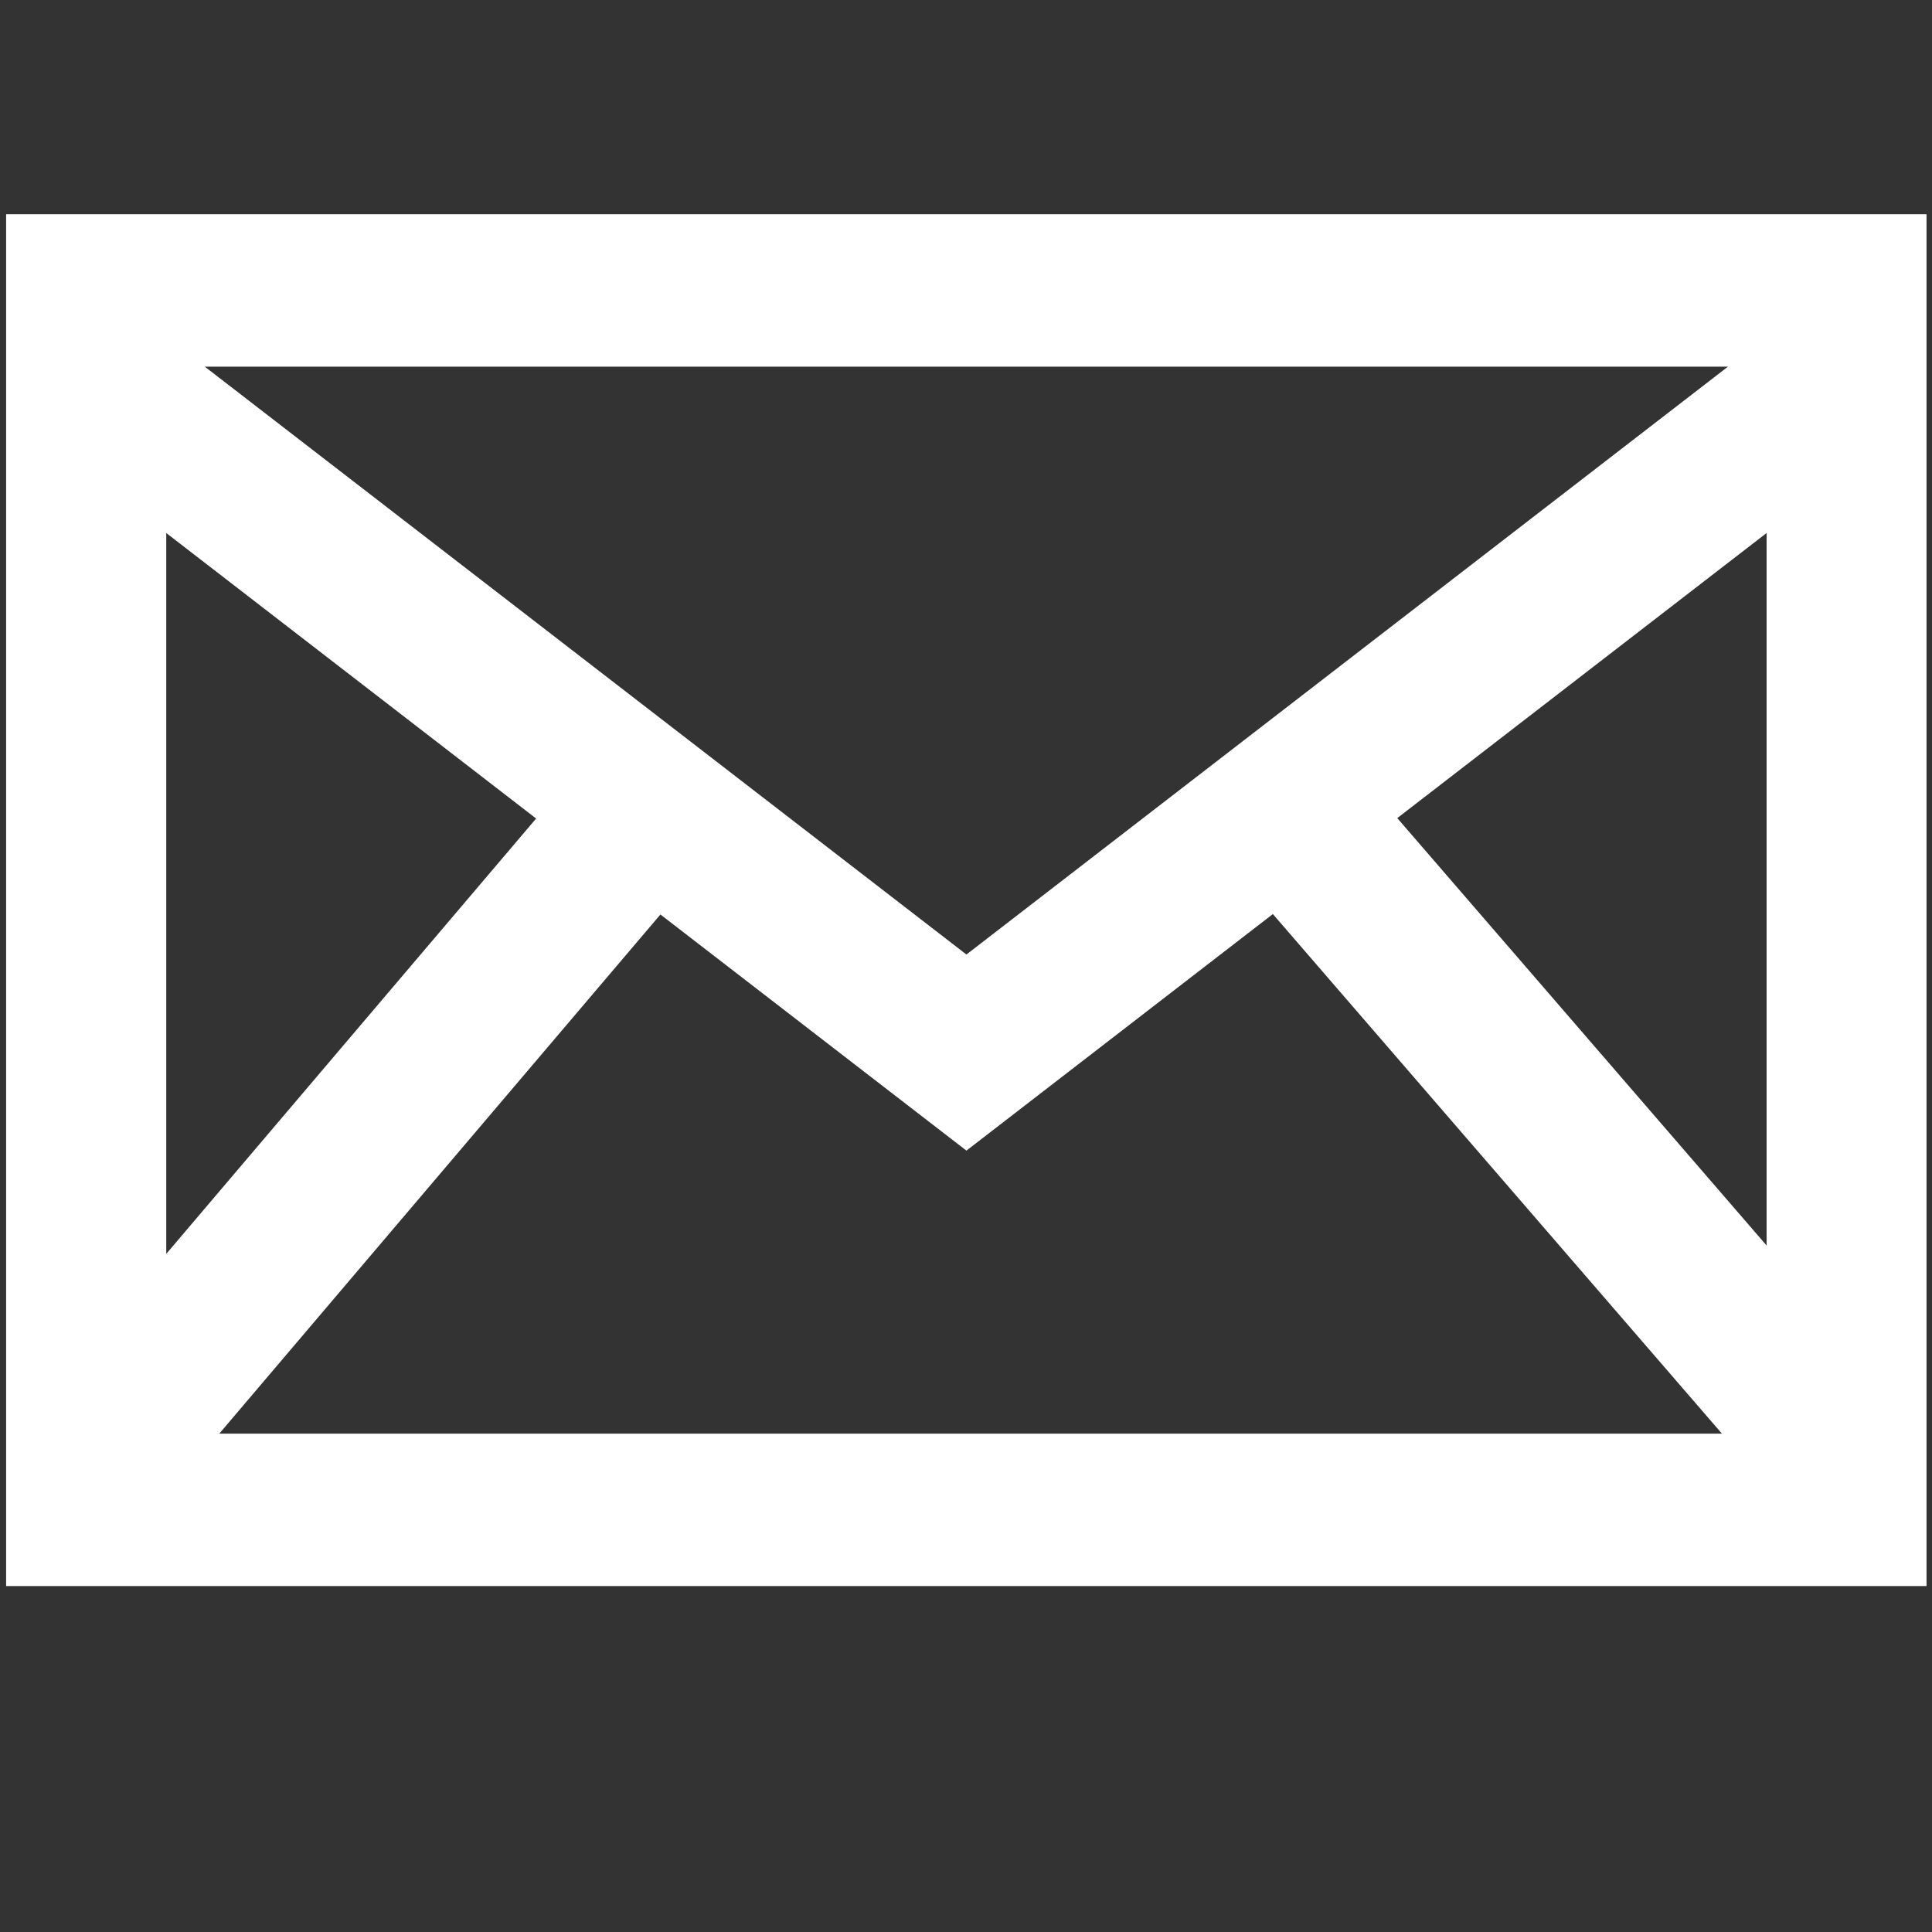
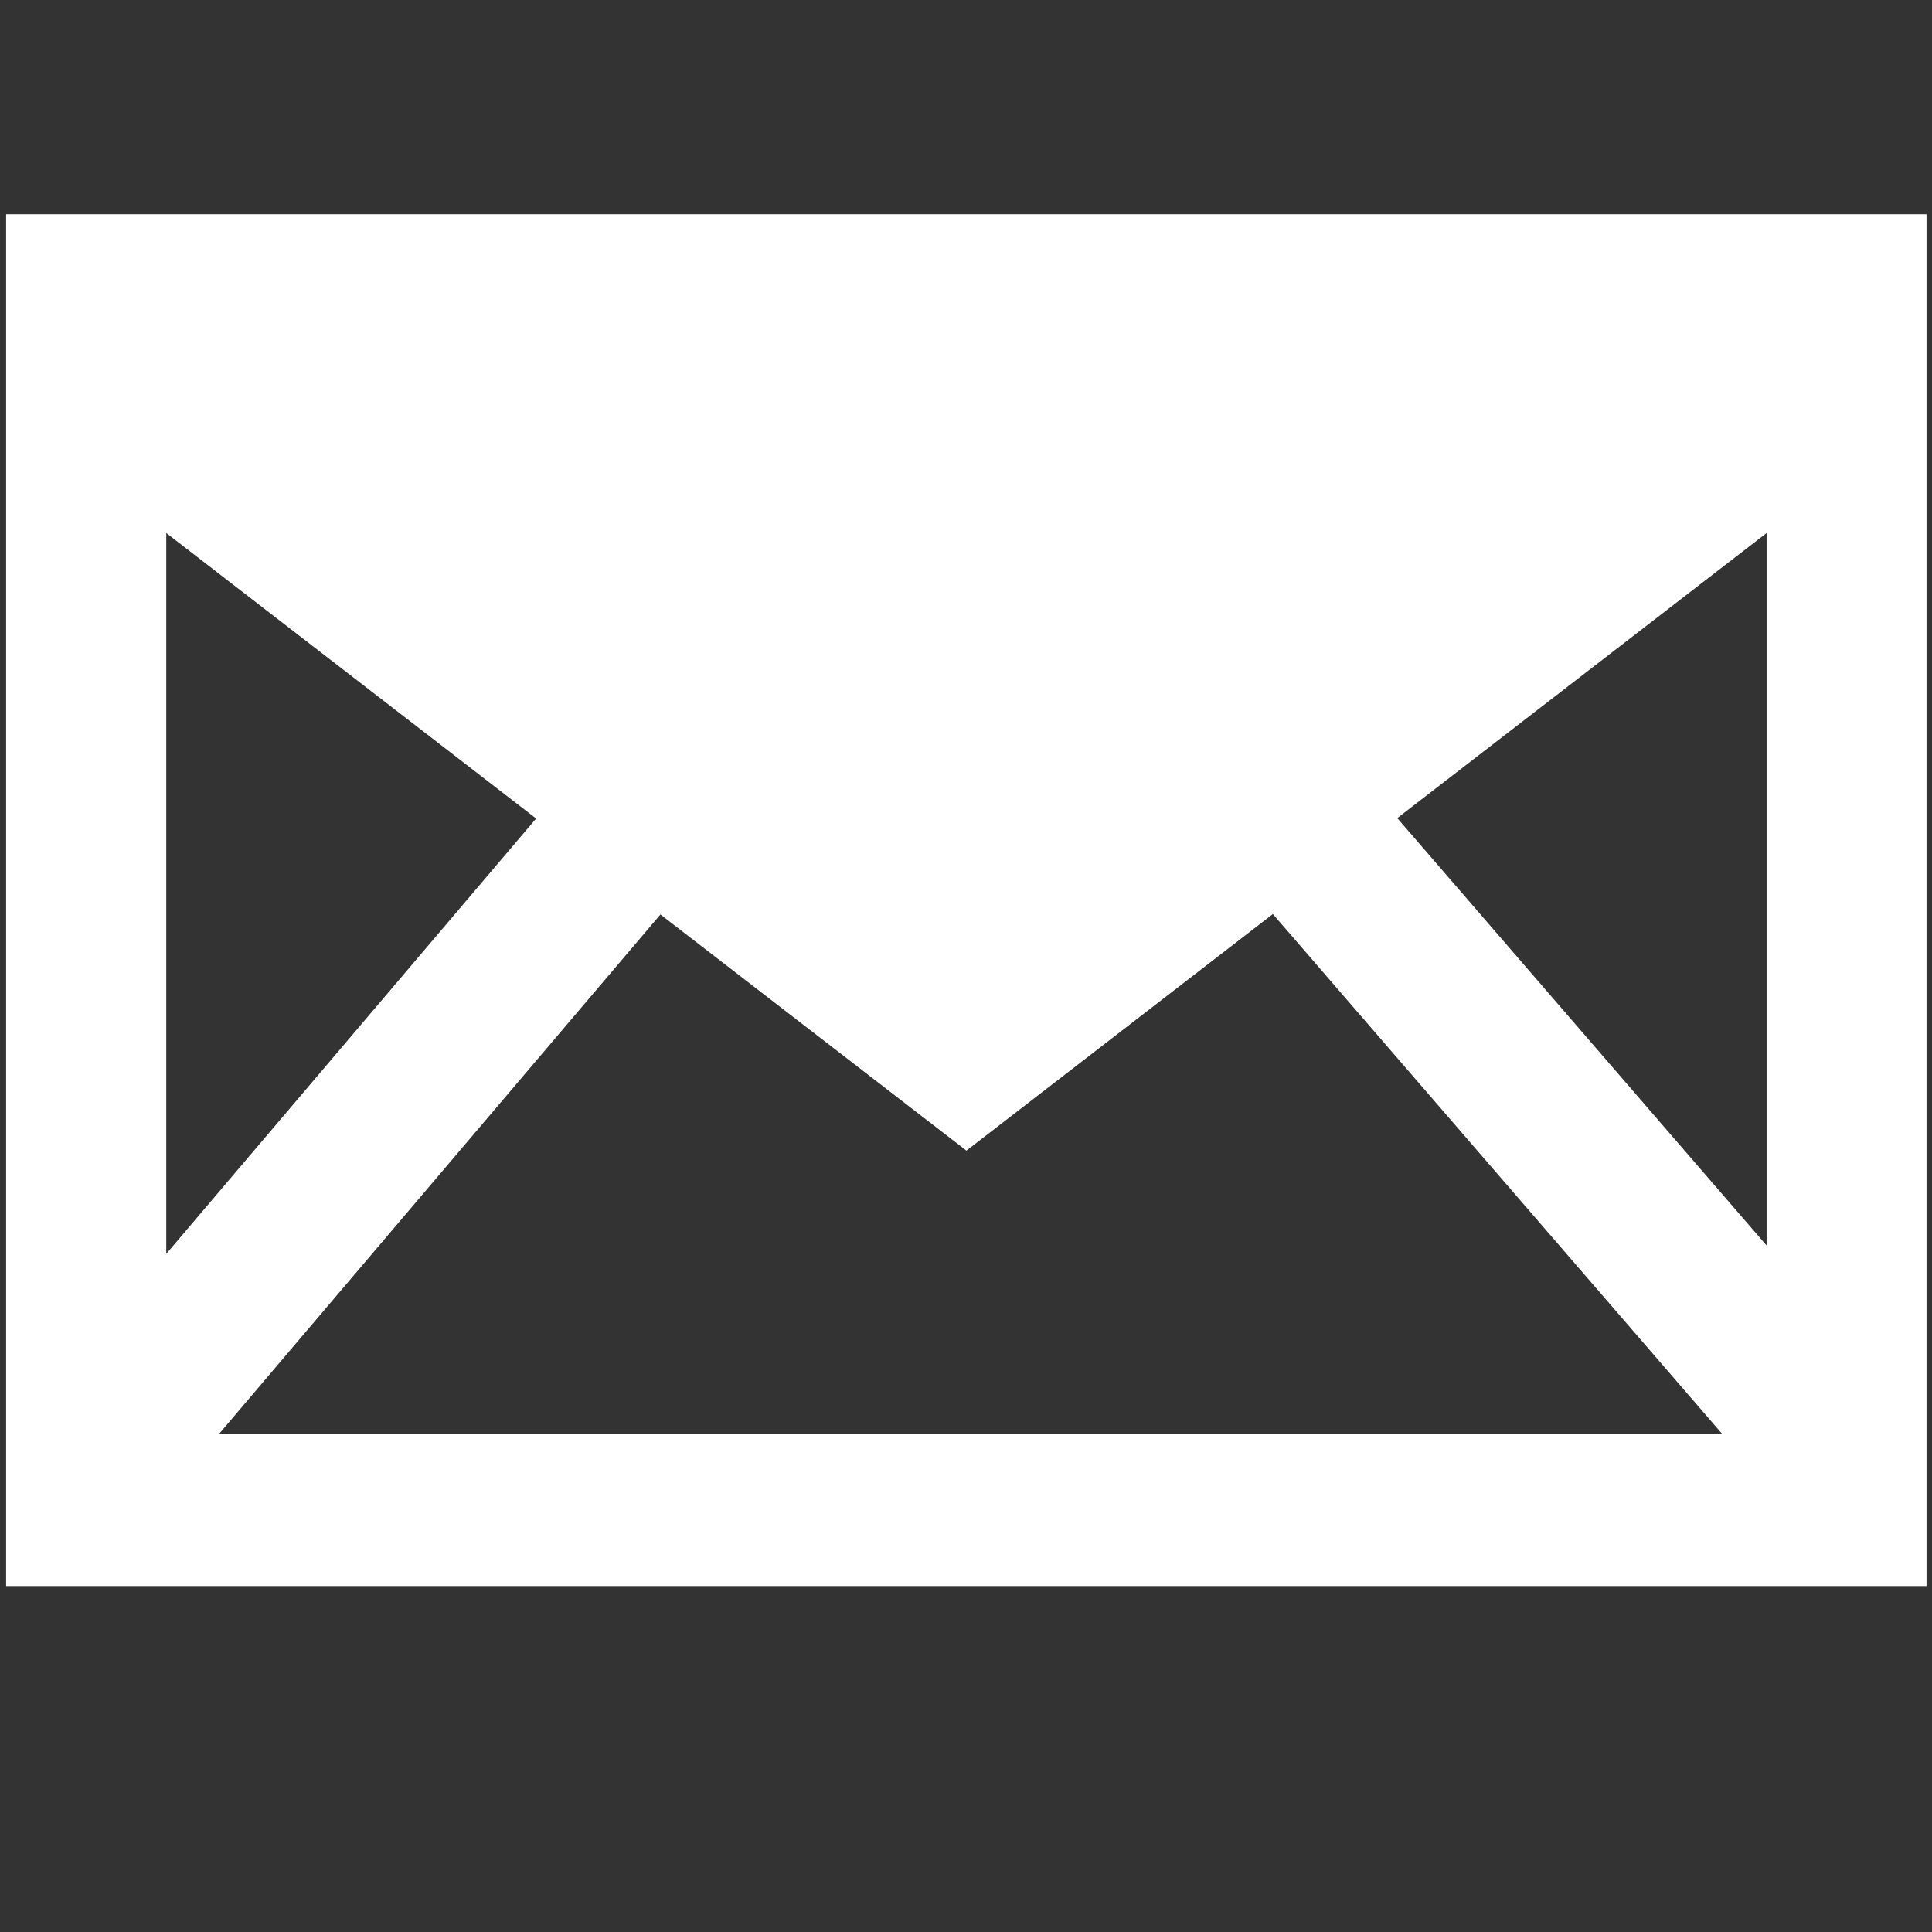
<svg xmlns="http://www.w3.org/2000/svg" width="18" height="18" version="1.1" viewBox="0 0 18 18">
  <rect x="0" y="0" width="18" height="18" fill="#333333" stroke="none" />
-   <path d="m0.057 1.996v12.781h17.892v-12.781zm4.938 5.63-3.446 4.056v-6.716zm-3.087-4.21h14.191l-7.095 5.477zm4.245 5.104 2.851 2.2 2.855-2.204 4.184 4.841h-14zm6.865-0.898 3.441-2.656v6.638z" fill="#fff" stroke-width=".728" />
+   <path d="m0.057 1.996v12.781h17.892v-12.781zm4.938 5.63-3.446 4.056v-6.716zm-3.087-4.21l-7.095 5.477zm4.245 5.104 2.851 2.2 2.855-2.204 4.184 4.841h-14zm6.865-0.898 3.441-2.656v6.638z" fill="#fff" stroke-width=".728" />
</svg>